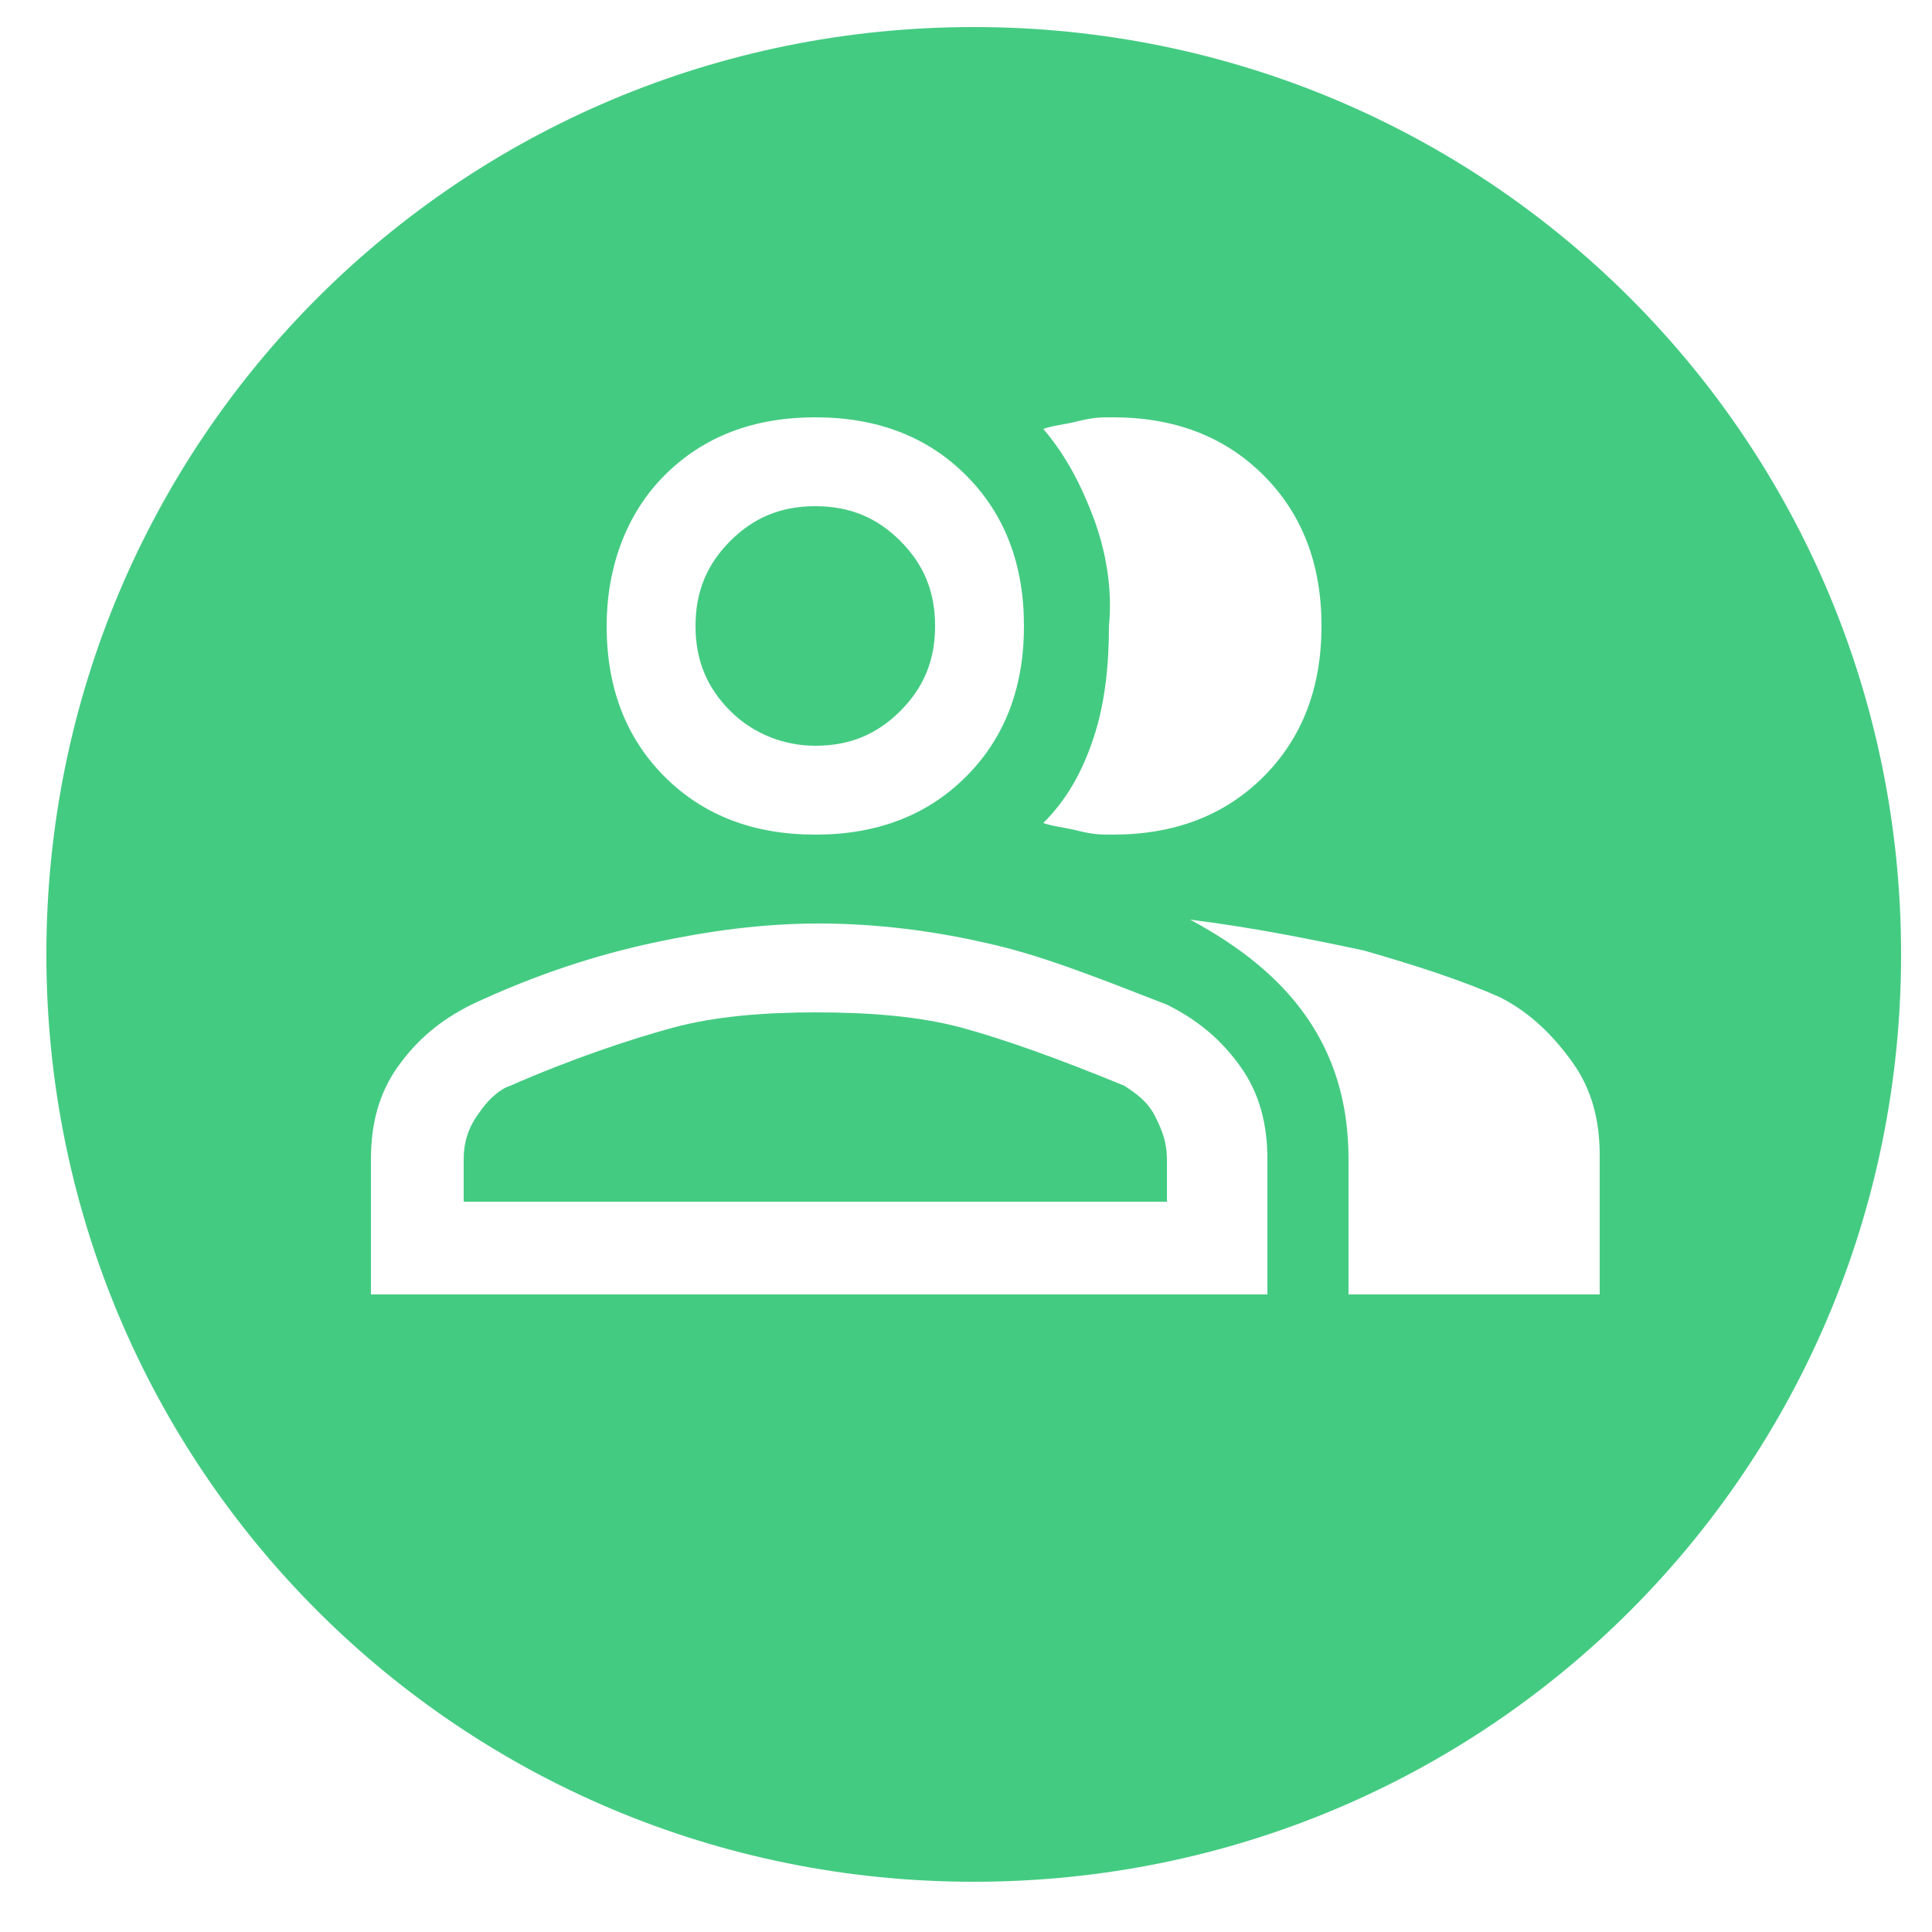
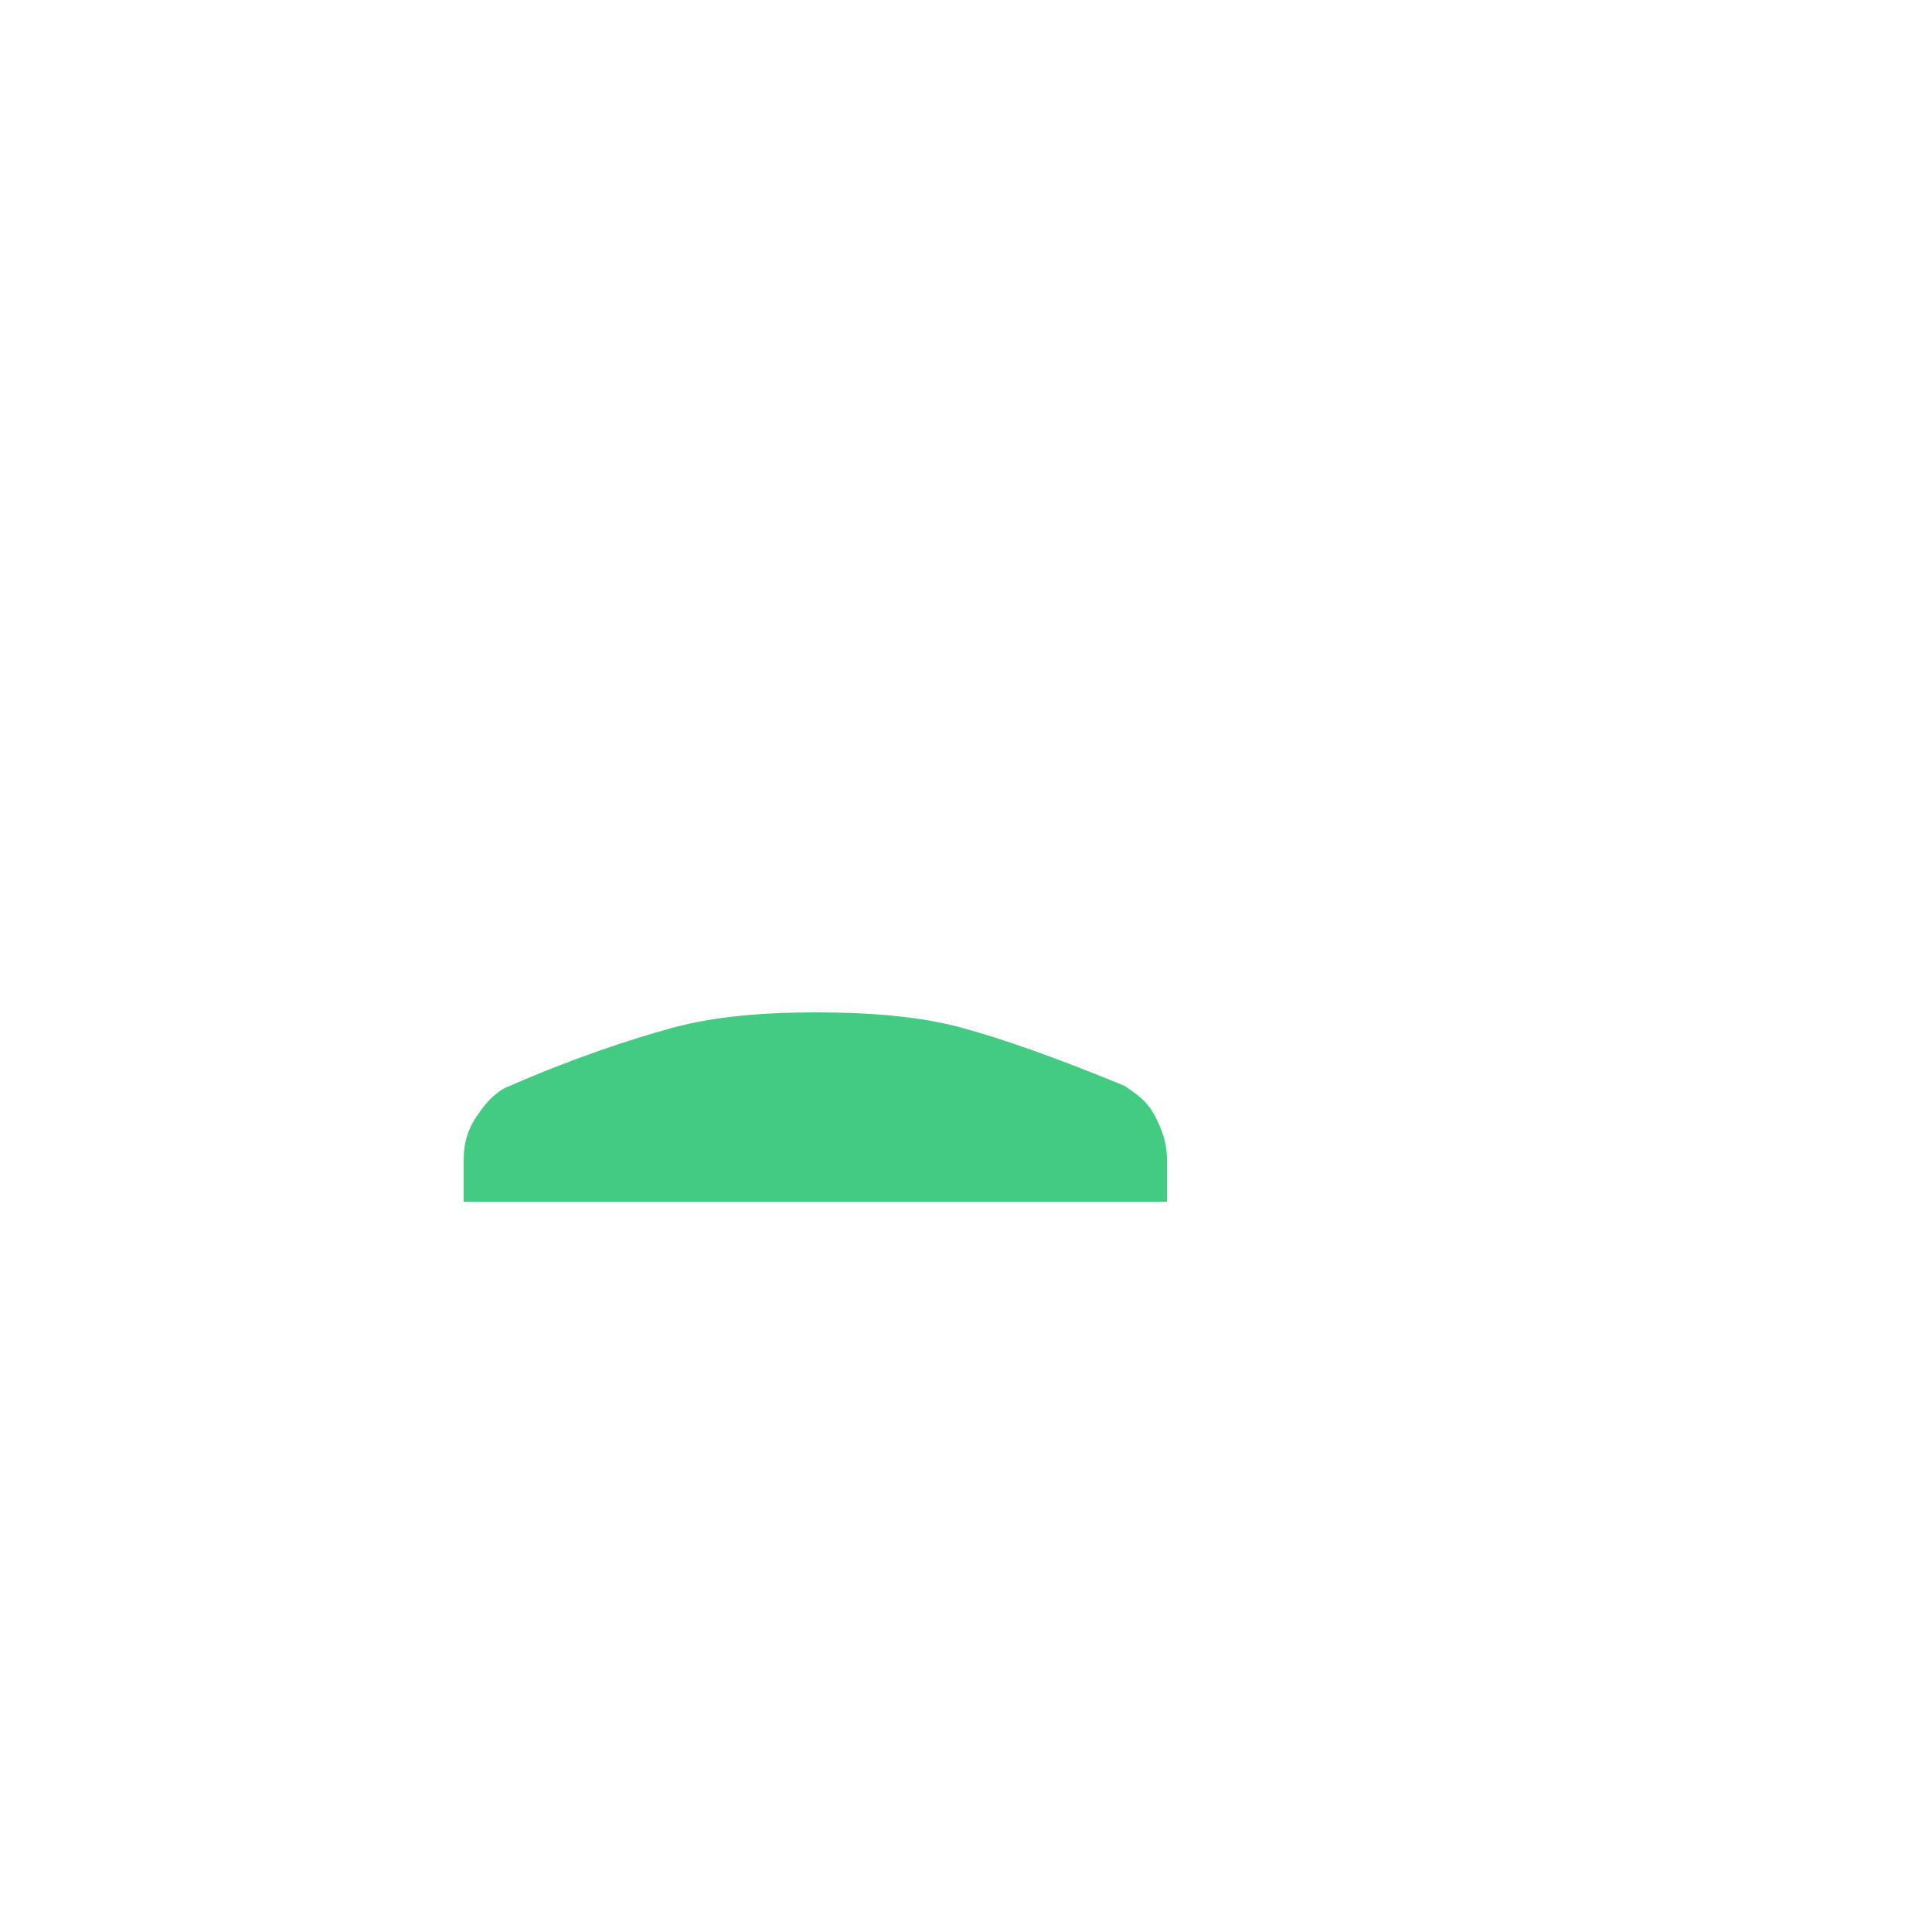
<svg xmlns="http://www.w3.org/2000/svg" version="1.1" id="Ebene_1" x="0px" y="0px" viewBox="0 0 50 50" style="enable-background:new 0 0 50 50;" xml:space="preserve">
  <style type="text/css">
	.st0{fill:#44CB82;}
</style>
  <g>
    <path class="st0" d="M29.1,28.1c-1.7-0.7-3.1-1.2-4.2-1.5s-2.4-0.4-3.8-0.4c-1.3,0-2.6,0.1-3.7,0.4s-2.6,0.8-4.2,1.5   c-0.3,0.1-0.6,0.4-0.8,0.7C12.1,29.2,12,29.6,12,30v1.1h18.2V30c0-0.4-0.1-0.7-0.3-1.1C29.7,28.5,29.4,28.3,29.1,28.1z" />
-     <path class="st0" d="M21.1,19.3c0.9,0,1.6-0.3,2.2-0.9s0.9-1.3,0.9-2.2c0-0.9-0.3-1.6-0.9-2.2c-0.6-0.6-1.3-0.9-2.2-0.9   s-1.6,0.3-2.2,0.9c-0.6,0.6-0.9,1.3-0.9,2.2s0.3,1.6,0.9,2.2S20.3,19.3,21.1,19.3z" />
-     <path class="st0" d="M25.2,0.7c-13.3,0-24,10.7-24,24s10.7,24,24,24s24-10.7,24-24S38.5,0.7,25.2,0.7z M28.3,13.4   c-0.3-0.8-0.7-1.6-1.3-2.3c0.3-0.1,0.5-0.1,0.9-0.2s0.6-0.1,0.9-0.1c1.6,0,2.9,0.5,3.9,1.5c1,1,1.5,2.3,1.5,3.9s-0.5,2.9-1.5,3.9   s-2.3,1.5-3.9,1.5c-0.3,0-0.5,0-0.9-0.1s-0.6-0.1-0.9-0.2c0.6-0.6,1-1.3,1.3-2.2s0.4-1.9,0.4-2.9C28.8,15.2,28.6,14.2,28.3,13.4z    M17.2,12.3c1-1,2.3-1.5,3.9-1.5s2.9,0.5,3.9,1.5s1.5,2.3,1.5,3.9S26,19.1,25,20.1s-2.3,1.5-3.9,1.5s-2.9-0.5-3.9-1.5   s-1.5-2.3-1.5-3.9C15.7,14.7,16.2,13.3,17.2,12.3z M32.7,33.5H9.6V30c0-0.9,0.2-1.7,0.7-2.4s1.1-1.2,1.9-1.6   c1.7-0.8,3.3-1.3,4.7-1.6c1.4-0.3,2.8-0.5,4.3-0.5c1.5,0,3,0.2,4.3,0.5c1.4,0.3,2.9,0.9,4.7,1.6c0.8,0.4,1.4,0.9,1.9,1.6   c0.5,0.7,0.7,1.5,0.7,2.4v3.5H32.7z M41.3,33.5h-6.4V30c0-1.5-0.4-2.7-1.1-3.7s-1.7-1.8-3-2.5c1.6,0.2,3.1,0.5,4.5,0.8   c1.4,0.4,2.6,0.8,3.5,1.2c0.8,0.4,1.4,1,1.9,1.7s0.7,1.5,0.7,2.4v3.6H41.3z" />
  </g>
</svg>